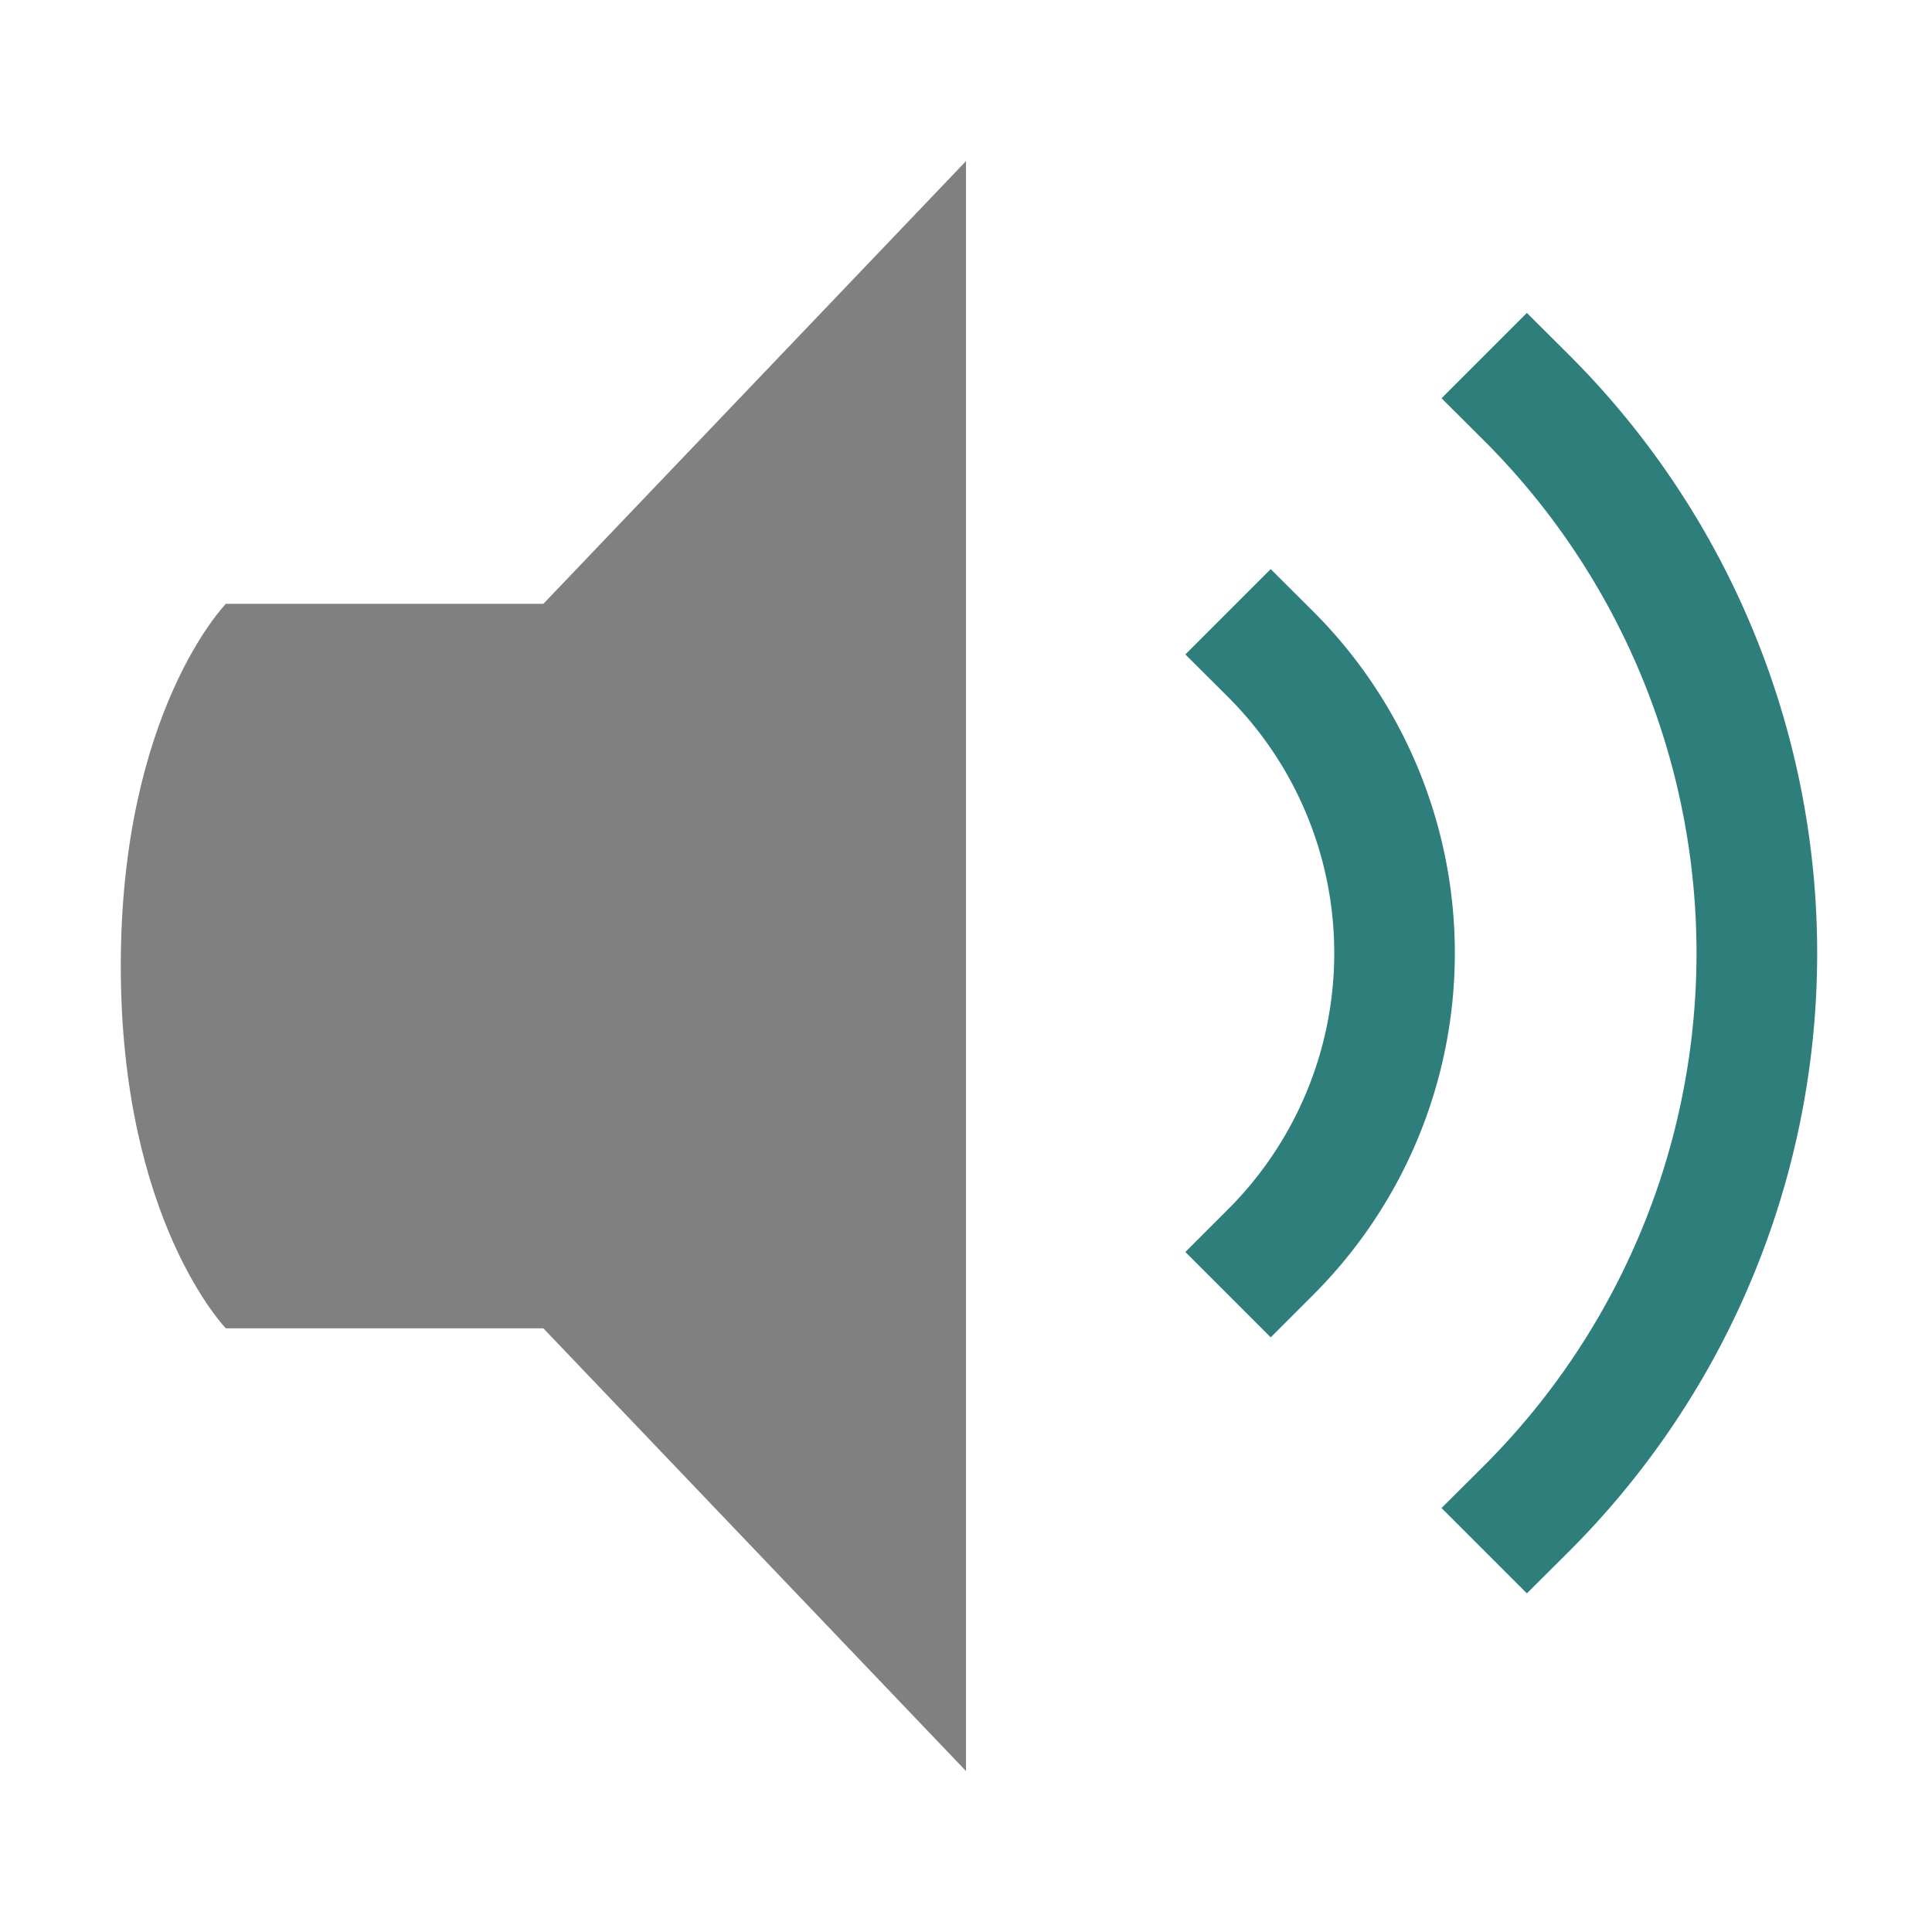
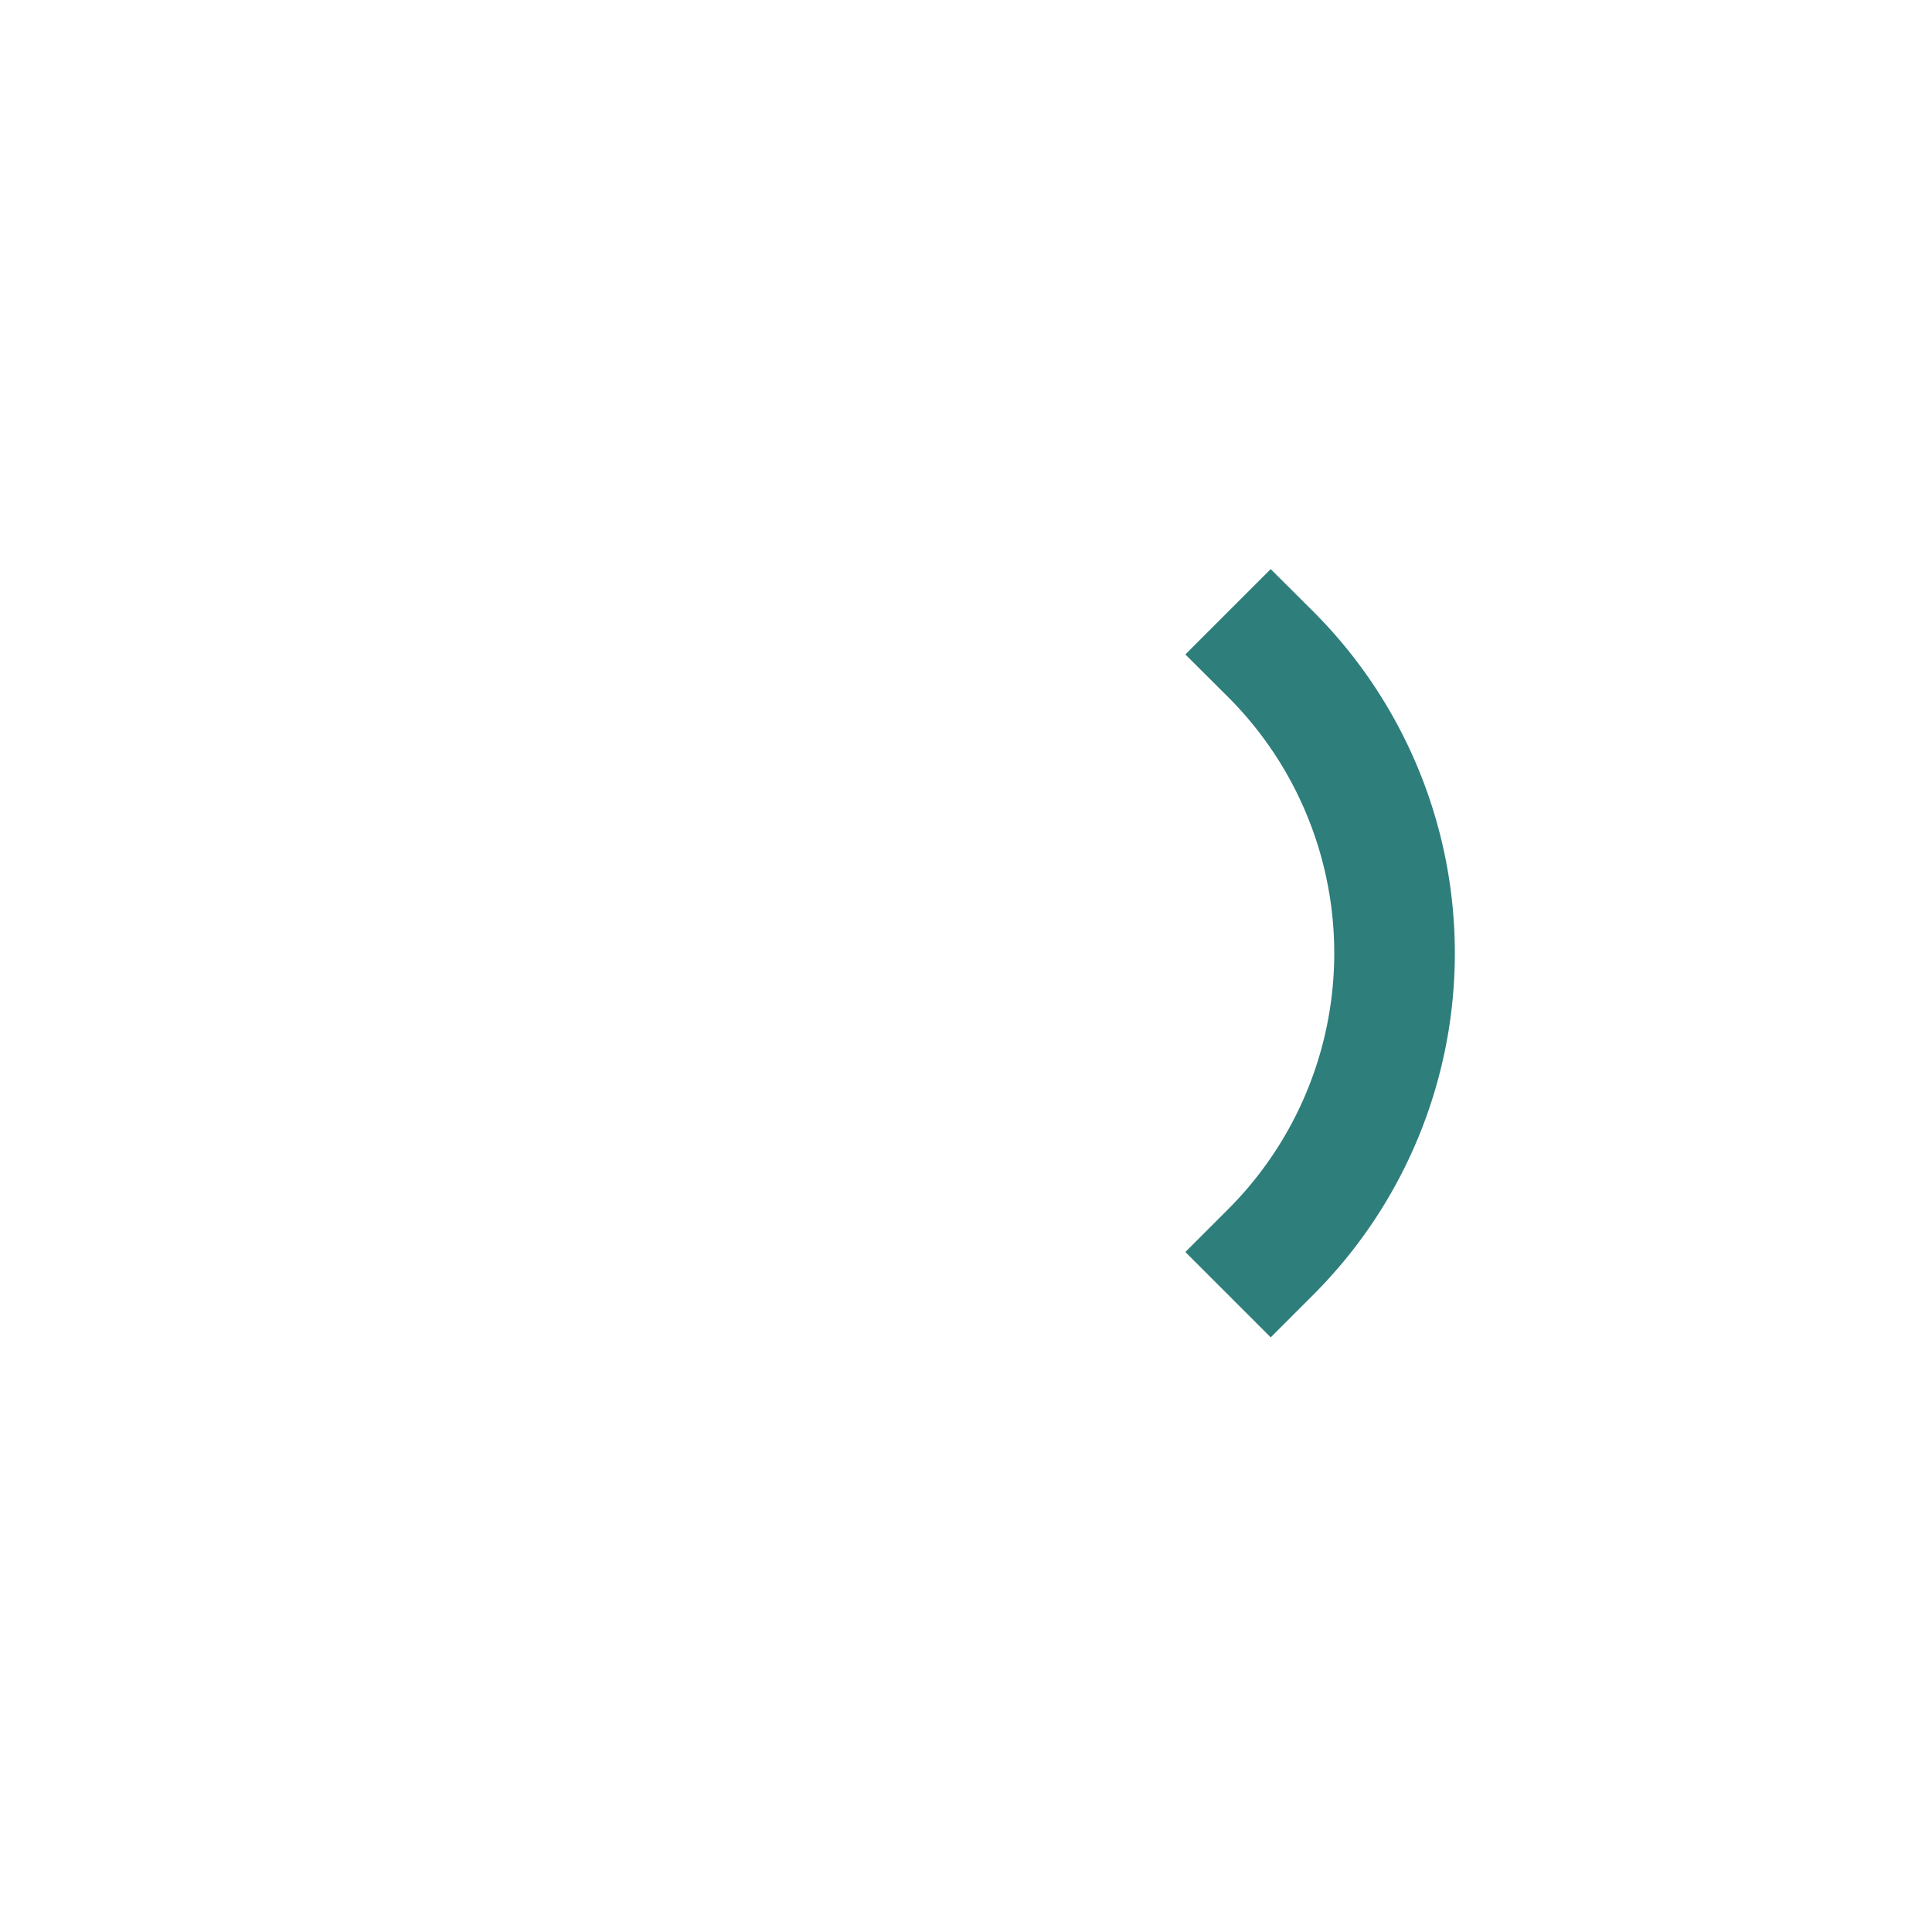
<svg xmlns="http://www.w3.org/2000/svg" xmlns:ns1="http://www.inkscape.org/namespaces/inkscape" xmlns:ns2="http://sodipodi.sourceforge.net/DTD/sodipodi-0.dtd" width="48" height="48" viewBox="0 0 12.7 12.7" version="1.1" id="svg11382" ns1:version="1.1.1 (eb90963e84, 2021-10-02)" ns2:docname="audio-speaker-left-side-testing.svg">
  <defs id="defs11376" />
  <ns2:namedview id="base" pagecolor="#ffffff" bordercolor="#666666" borderopacity="1.0" ns1:pageopacity="0.0" ns1:pageshadow="2" ns1:zoom="5.6568542" ns1:cx="60.015689" ns1:cy="26.958446" ns1:document-units="px" ns1:current-layer="layer1" showgrid="true" units="px" ns1:window-width="1920" ns1:window-height="1016" ns1:window-x="0" ns1:window-y="27" ns1:window-maximized="1" ns1:document-rotation="0" ns1:pagecheckerboard="0">
    <ns1:grid type="xygrid" id="grid11927" />
  </ns2:namedview>
  <g ns1:label="Layer 1" ns1:groupmode="layer" id="layer1" transform="translate(0,-284.3)">
-     <path style="fill:#808080;stroke-width:0.265" ns1:connector-curvature="0" id="path7100" d="M 6.35,295.942 3.572,293.032 H 1.485 c 0,0 -0.691,-0.71 -0.691,-2.383 0,-1.673 0.691,-2.38 0.691,-2.38 H 3.572 l 2.778,-2.91 z" />
    <path ns1:connector-curvature="0" id="path7102" overflow="visible" font-weight="400" style="color:#000000;font-weight:400;line-height:normal;font-family:sans-serif;font-variant-ligatures:normal;font-variant-position:normal;font-variant-caps:normal;font-variant-numeric:normal;font-variant-alternates:normal;font-feature-settings:normal;text-indent:0;text-align:start;text-decoration:none;text-decoration-line:none;text-decoration-style:solid;text-decoration-color:#000000;text-transform:none;text-orientation:mixed;white-space:normal;shape-padding:0;overflow:visible;isolation:auto;mix-blend-mode:normal;fill:#2e7e7c;stroke-width:0.265;fill-opacity:1" d="m 8.353,293.091 -0.561,-0.561 0.281,-0.281 a 2.38,2.38 0 0 0 0,-3.367 l -0.281,-0.28 0.561,-0.561 0.281,0.28 a 3.175,3.175 0 0 1 0,4.489 z" />
-     <path ns1:connector-curvature="0" id="path7104" overflow="visible" font-weight="400" style="color:#000000;font-weight:400;line-height:normal;font-family:sans-serif;font-variant-ligatures:normal;font-variant-position:normal;font-variant-caps:normal;font-variant-numeric:normal;font-variant-alternates:normal;font-feature-settings:normal;text-indent:0;text-align:start;text-decoration:none;text-decoration-line:none;text-decoration-style:solid;text-decoration-color:#000000;text-transform:none;text-orientation:mixed;white-space:normal;shape-padding:0;overflow:visible;isolation:auto;mix-blend-mode:normal;fill:#2e7e7c;stroke-width:0.265;fill-opacity:1" d="m 10.037,294.774 -0.561,-0.561 0.281,-0.28 a 4.762,4.762 0 0 0 0,-6.735 l -0.281,-0.28 0.561,-0.561 0.281,0.28 a 5.556,5.556 0 0 1 0,7.857 z" />
  </g>
</svg>